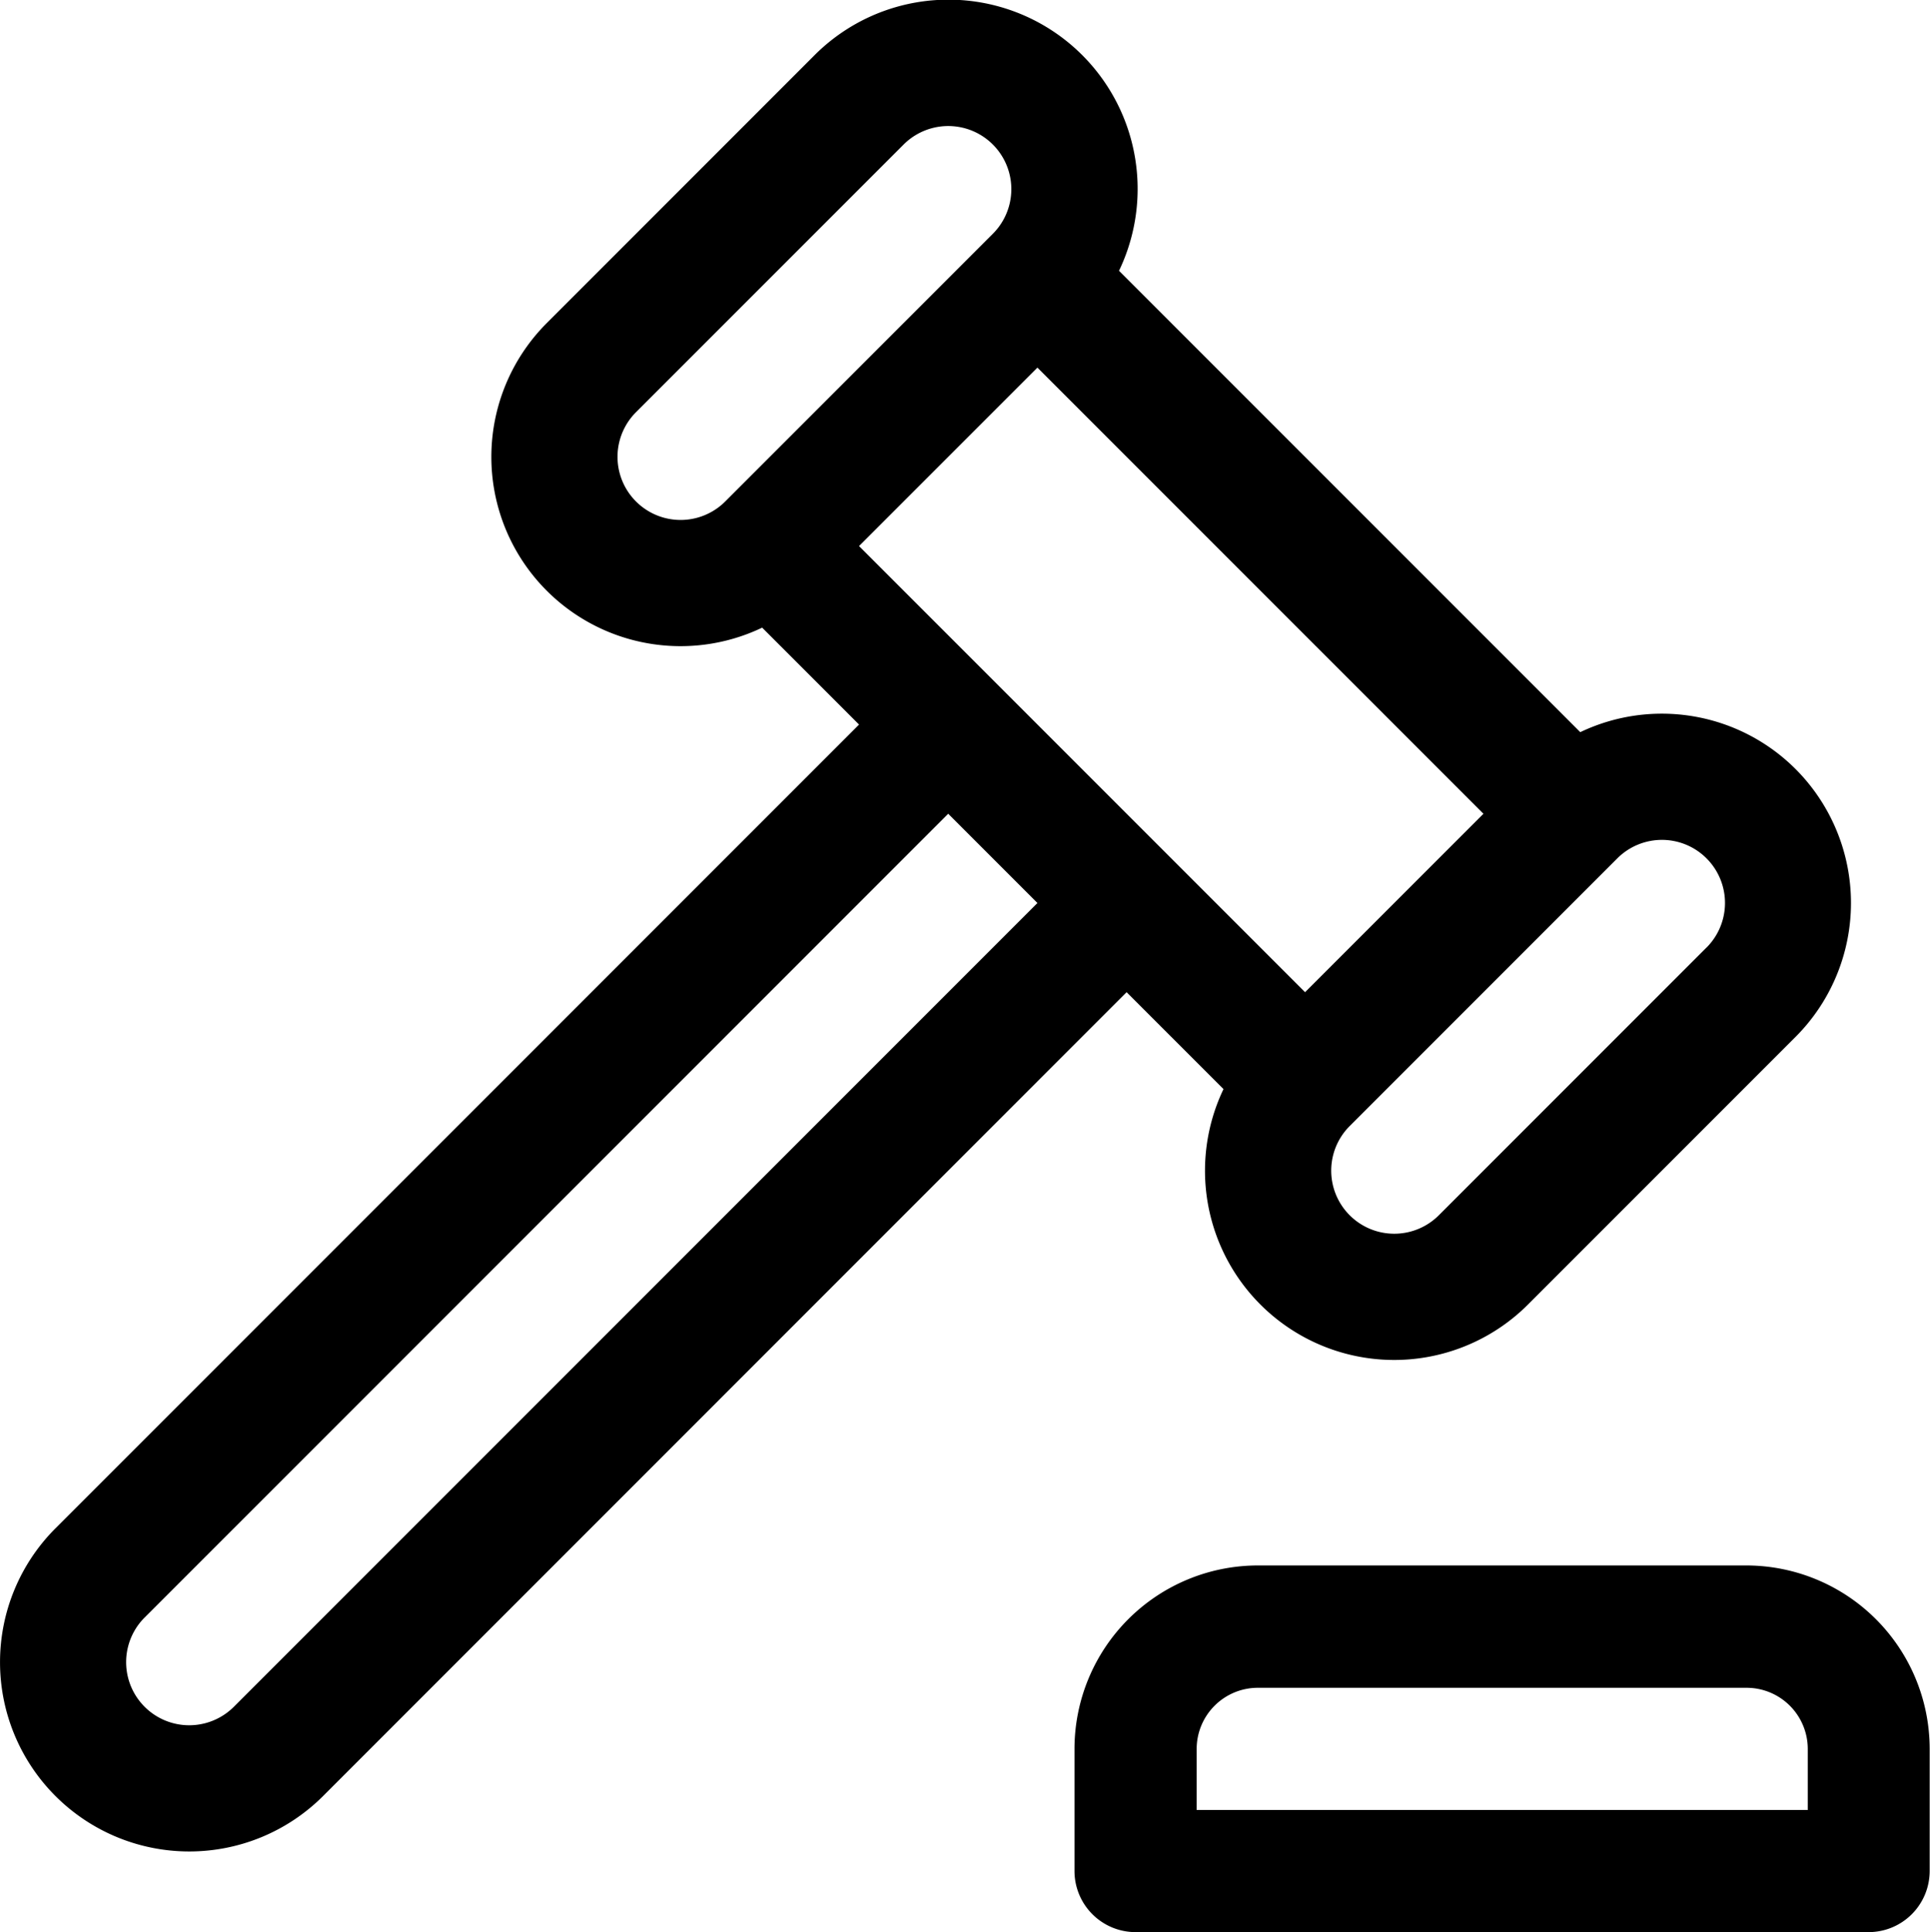
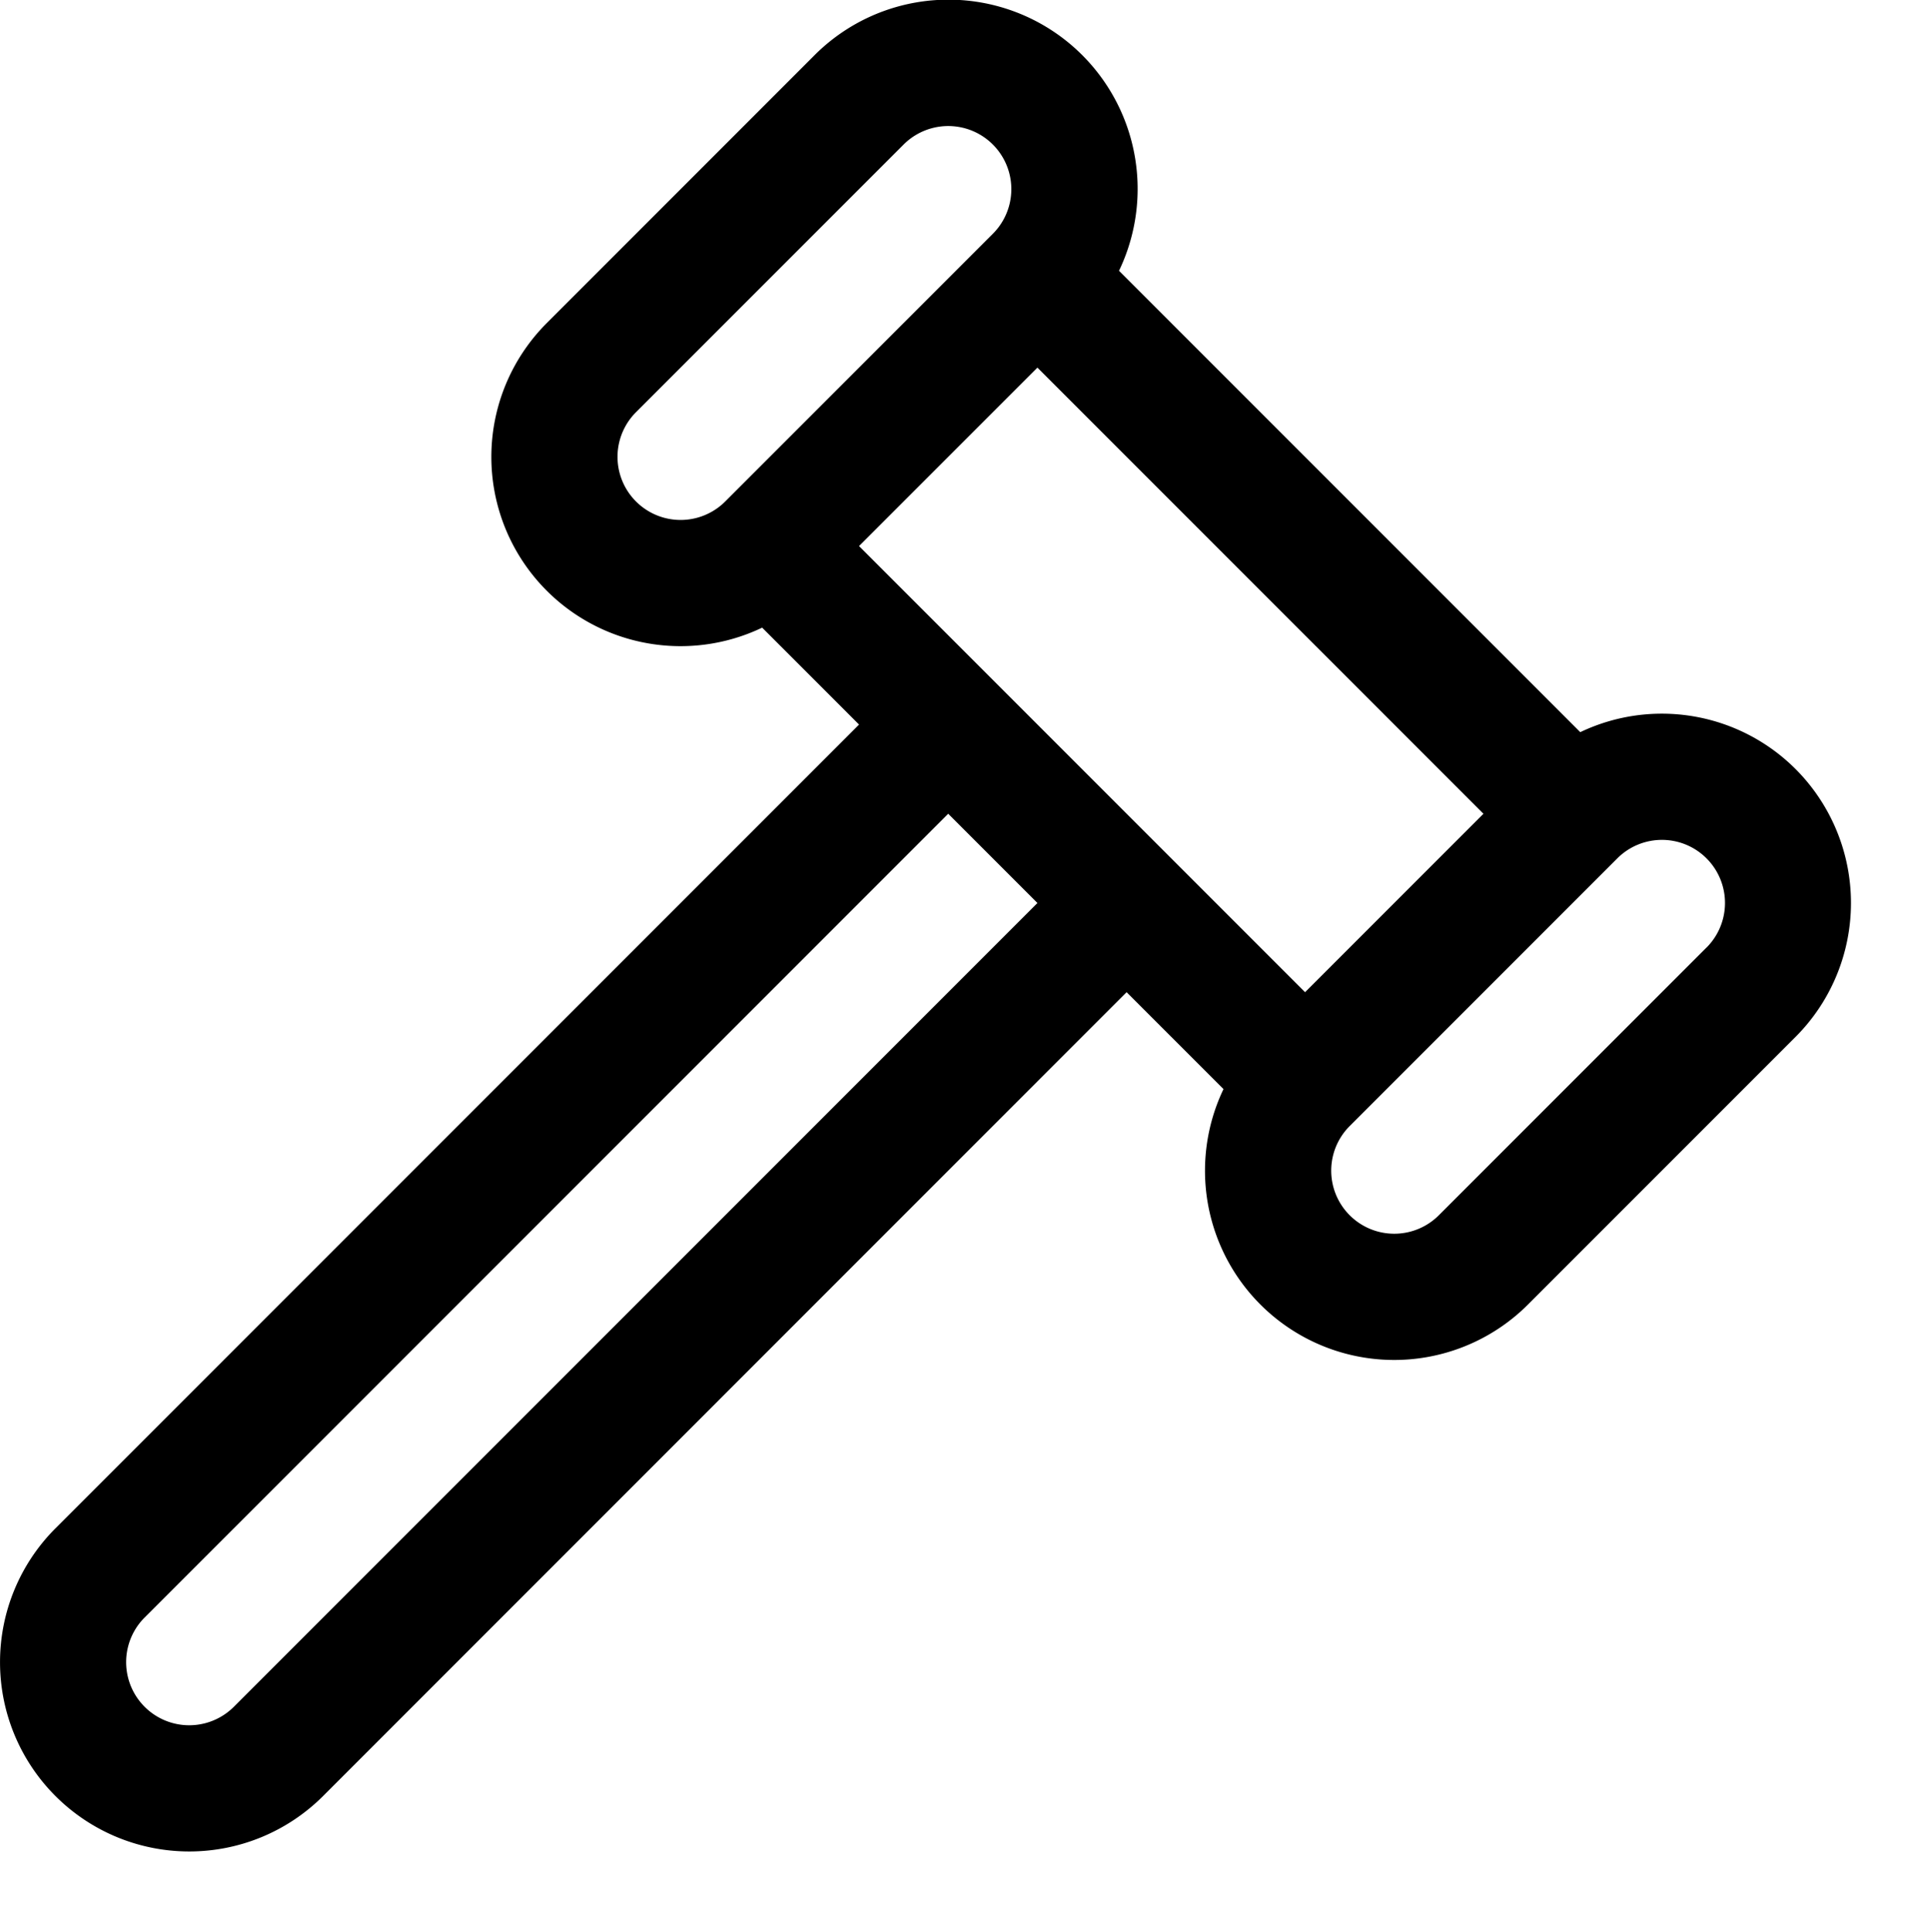
<svg xmlns="http://www.w3.org/2000/svg" width="30" height="30.026" viewBox="0 0 30 30.026">
  <g id="auction-bid-svgrepo-com" transform="translate(-0.22 -0.001)">
    <g id="Group_3" data-name="Group 3" transform="translate(0.22 0.001)">
      <g id="Group_2" data-name="Group 2" transform="translate(0 0)">
        <path id="Path_5" data-name="Path 5" d="M28.132,11.954a2.941,2.941,0,0,0-3.348-.575l-7.17-7.17A2.941,2.941,0,0,0,12.879.861L8.72,5.021a2.941,2.941,0,0,0,3.347,4.734l1.506,1.506L1.082,23.752a2.941,2.941,0,0,0,4.16,4.16L17.732,15.42l1.506,1.506a2.941,2.941,0,0,0,4.734,3.347l4.16-4.16A2.945,2.945,0,0,0,28.132,11.954ZM11.493,7.794a.98.98,0,0,1-1.387-1.387l4.16-4.16a.98.98,0,0,1,1.387,1.387ZM3.855,26.525a.98.98,0,1,1-1.387-1.387L14.959,12.647l1.387,1.387ZM13.573,8.487l.693-.693,2.08-2.08,6.933,6.933L20.506,15.42Zm13.172,6.24-4.16,4.16A.98.98,0,0,1,21.2,17.5l4.16-4.16a.98.98,0,0,1,1.386,1.387Z" transform="translate(-0.22 -0.001)" />
      </g>
    </g>
    <g id="Group_5" data-name="Group 5" transform="translate(16.926 24.329)">
      <g id="Group_4" data-name="Group 4">
-         <path id="Path_6" data-name="Path 6" d="M288.476,411.822h-7.6a2.852,2.852,0,0,0-2.849,2.849v1.9a.95.95,0,0,0,.949.949h11.394a.95.95,0,0,0,.95-.949v-1.9A2.852,2.852,0,0,0,288.476,411.822Zm.95,3.8h-9.5v-.95a.951.951,0,0,1,.949-.949h7.6a.951.951,0,0,1,.95.949v.95Z" transform="translate(-278.031 -411.822)" />
-       </g>
+         </g>
    </g>
  </g>
</svg>